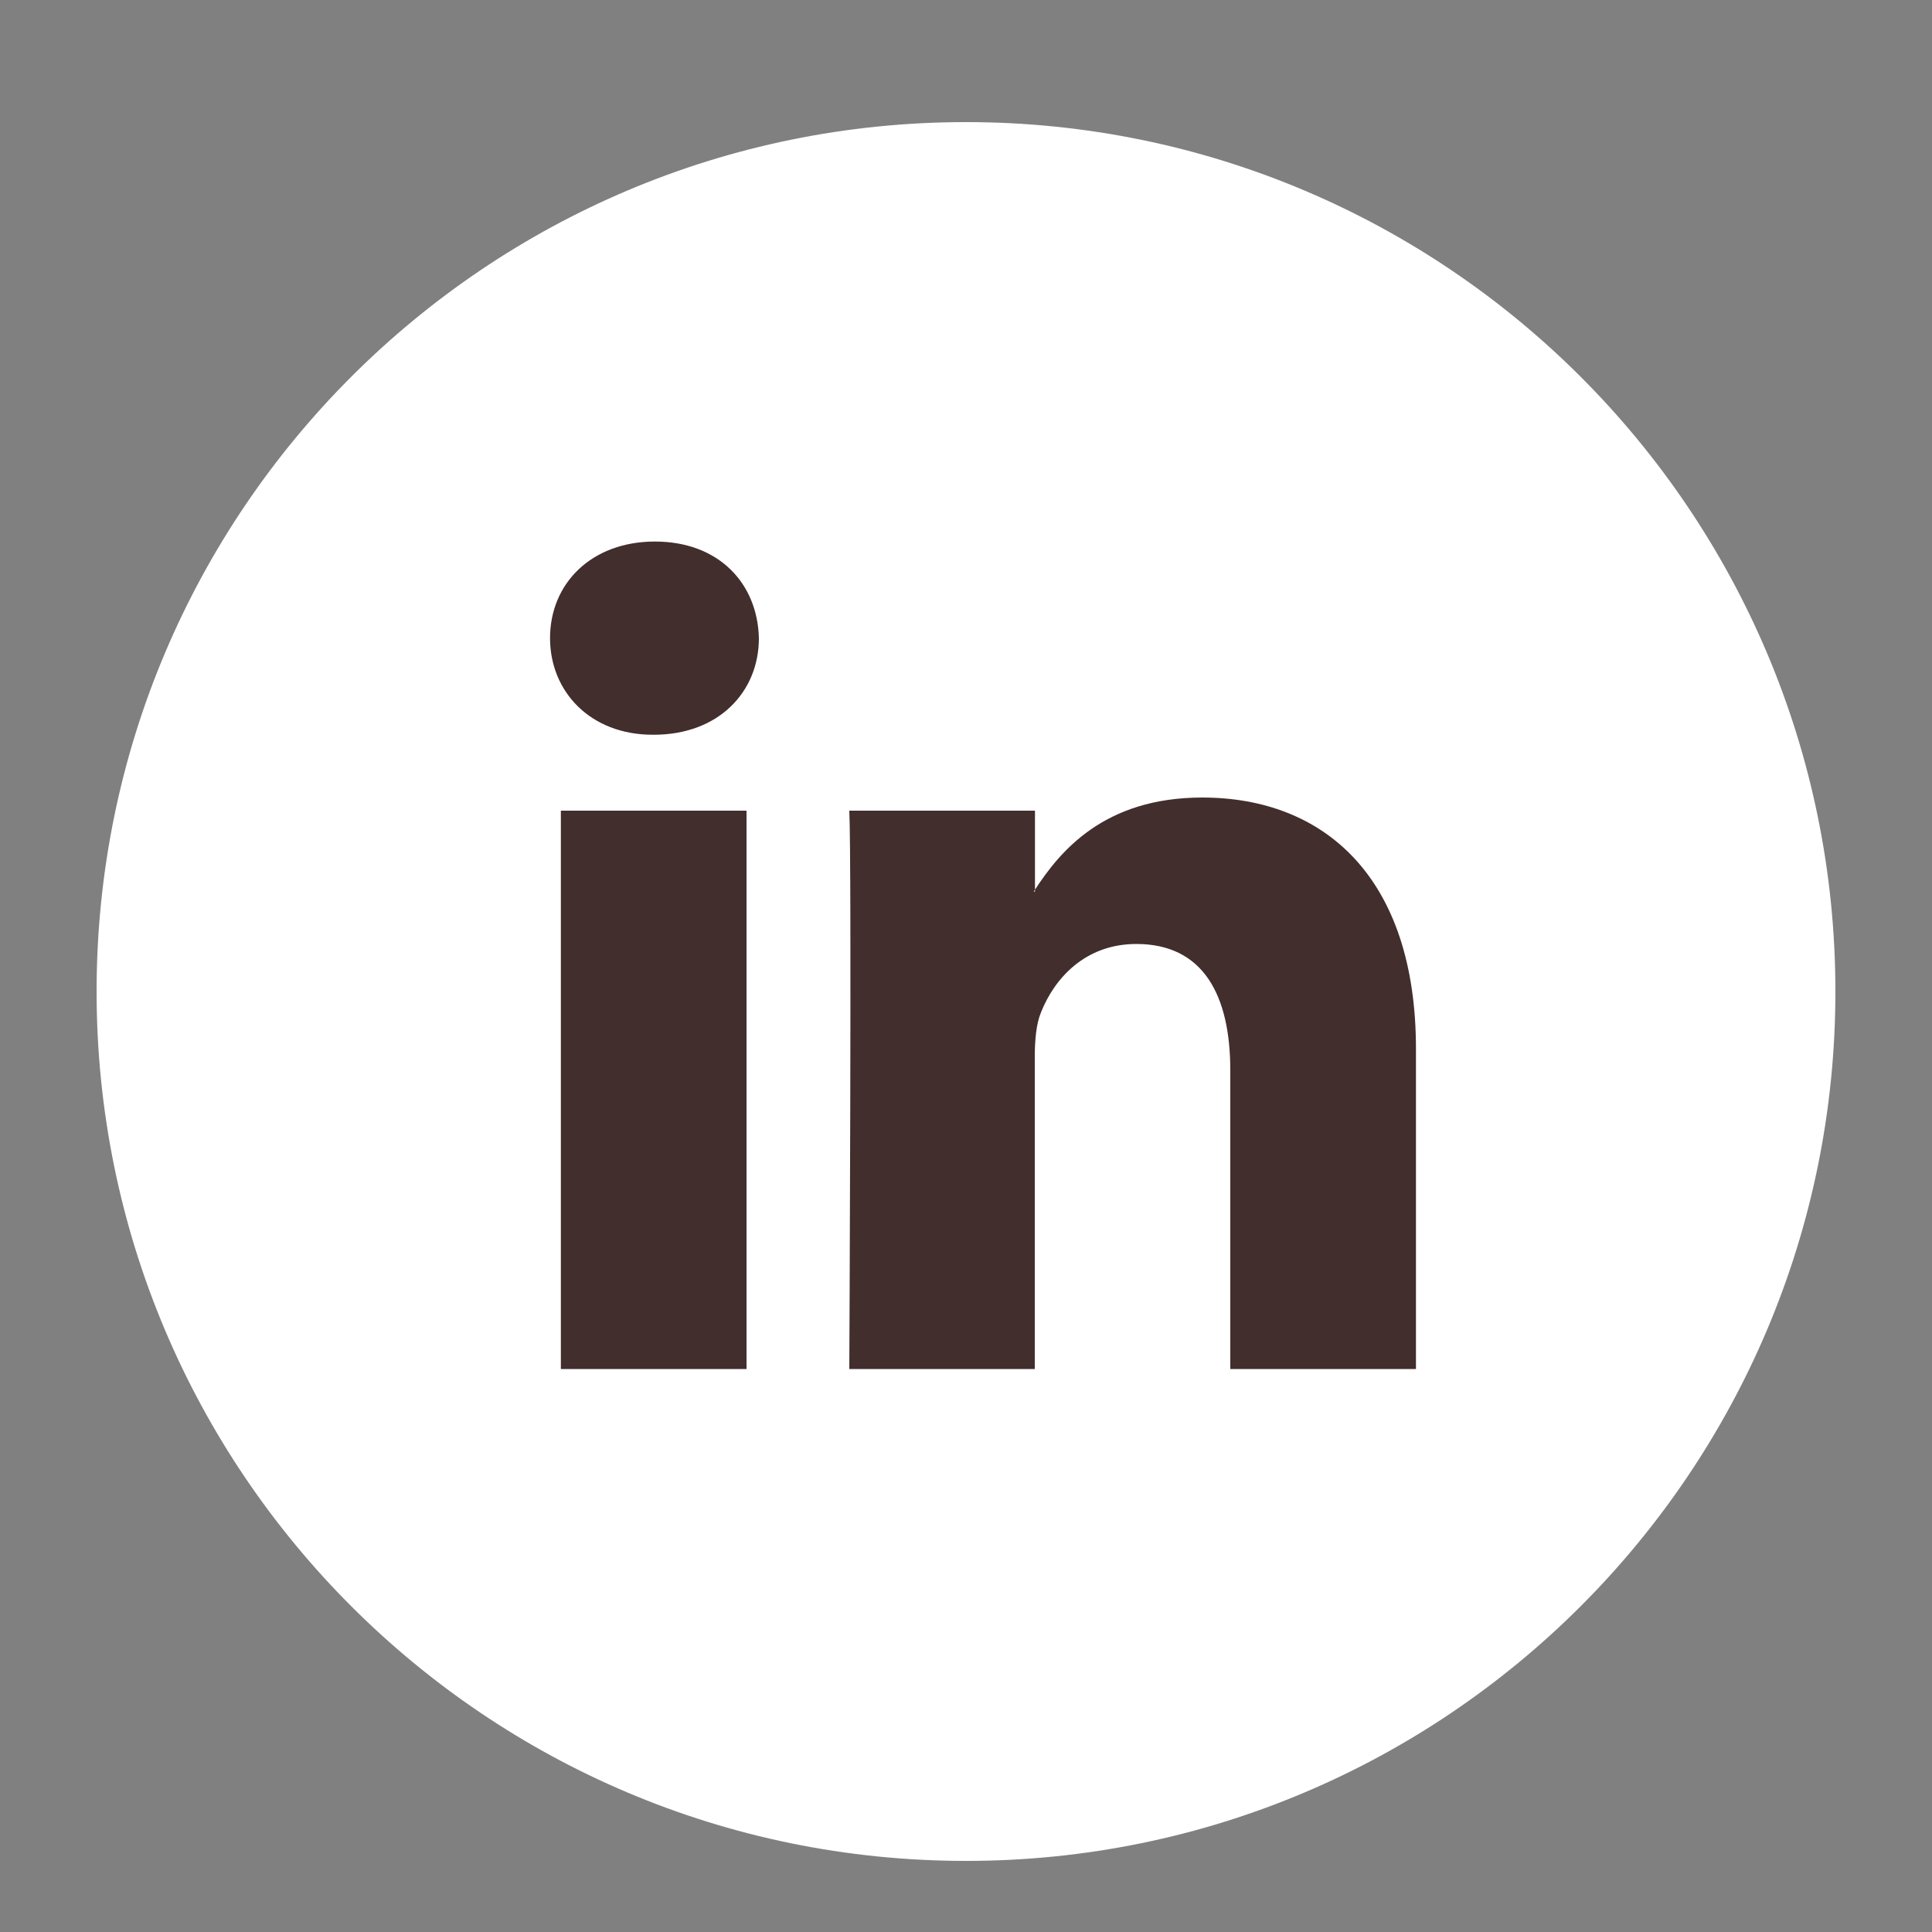
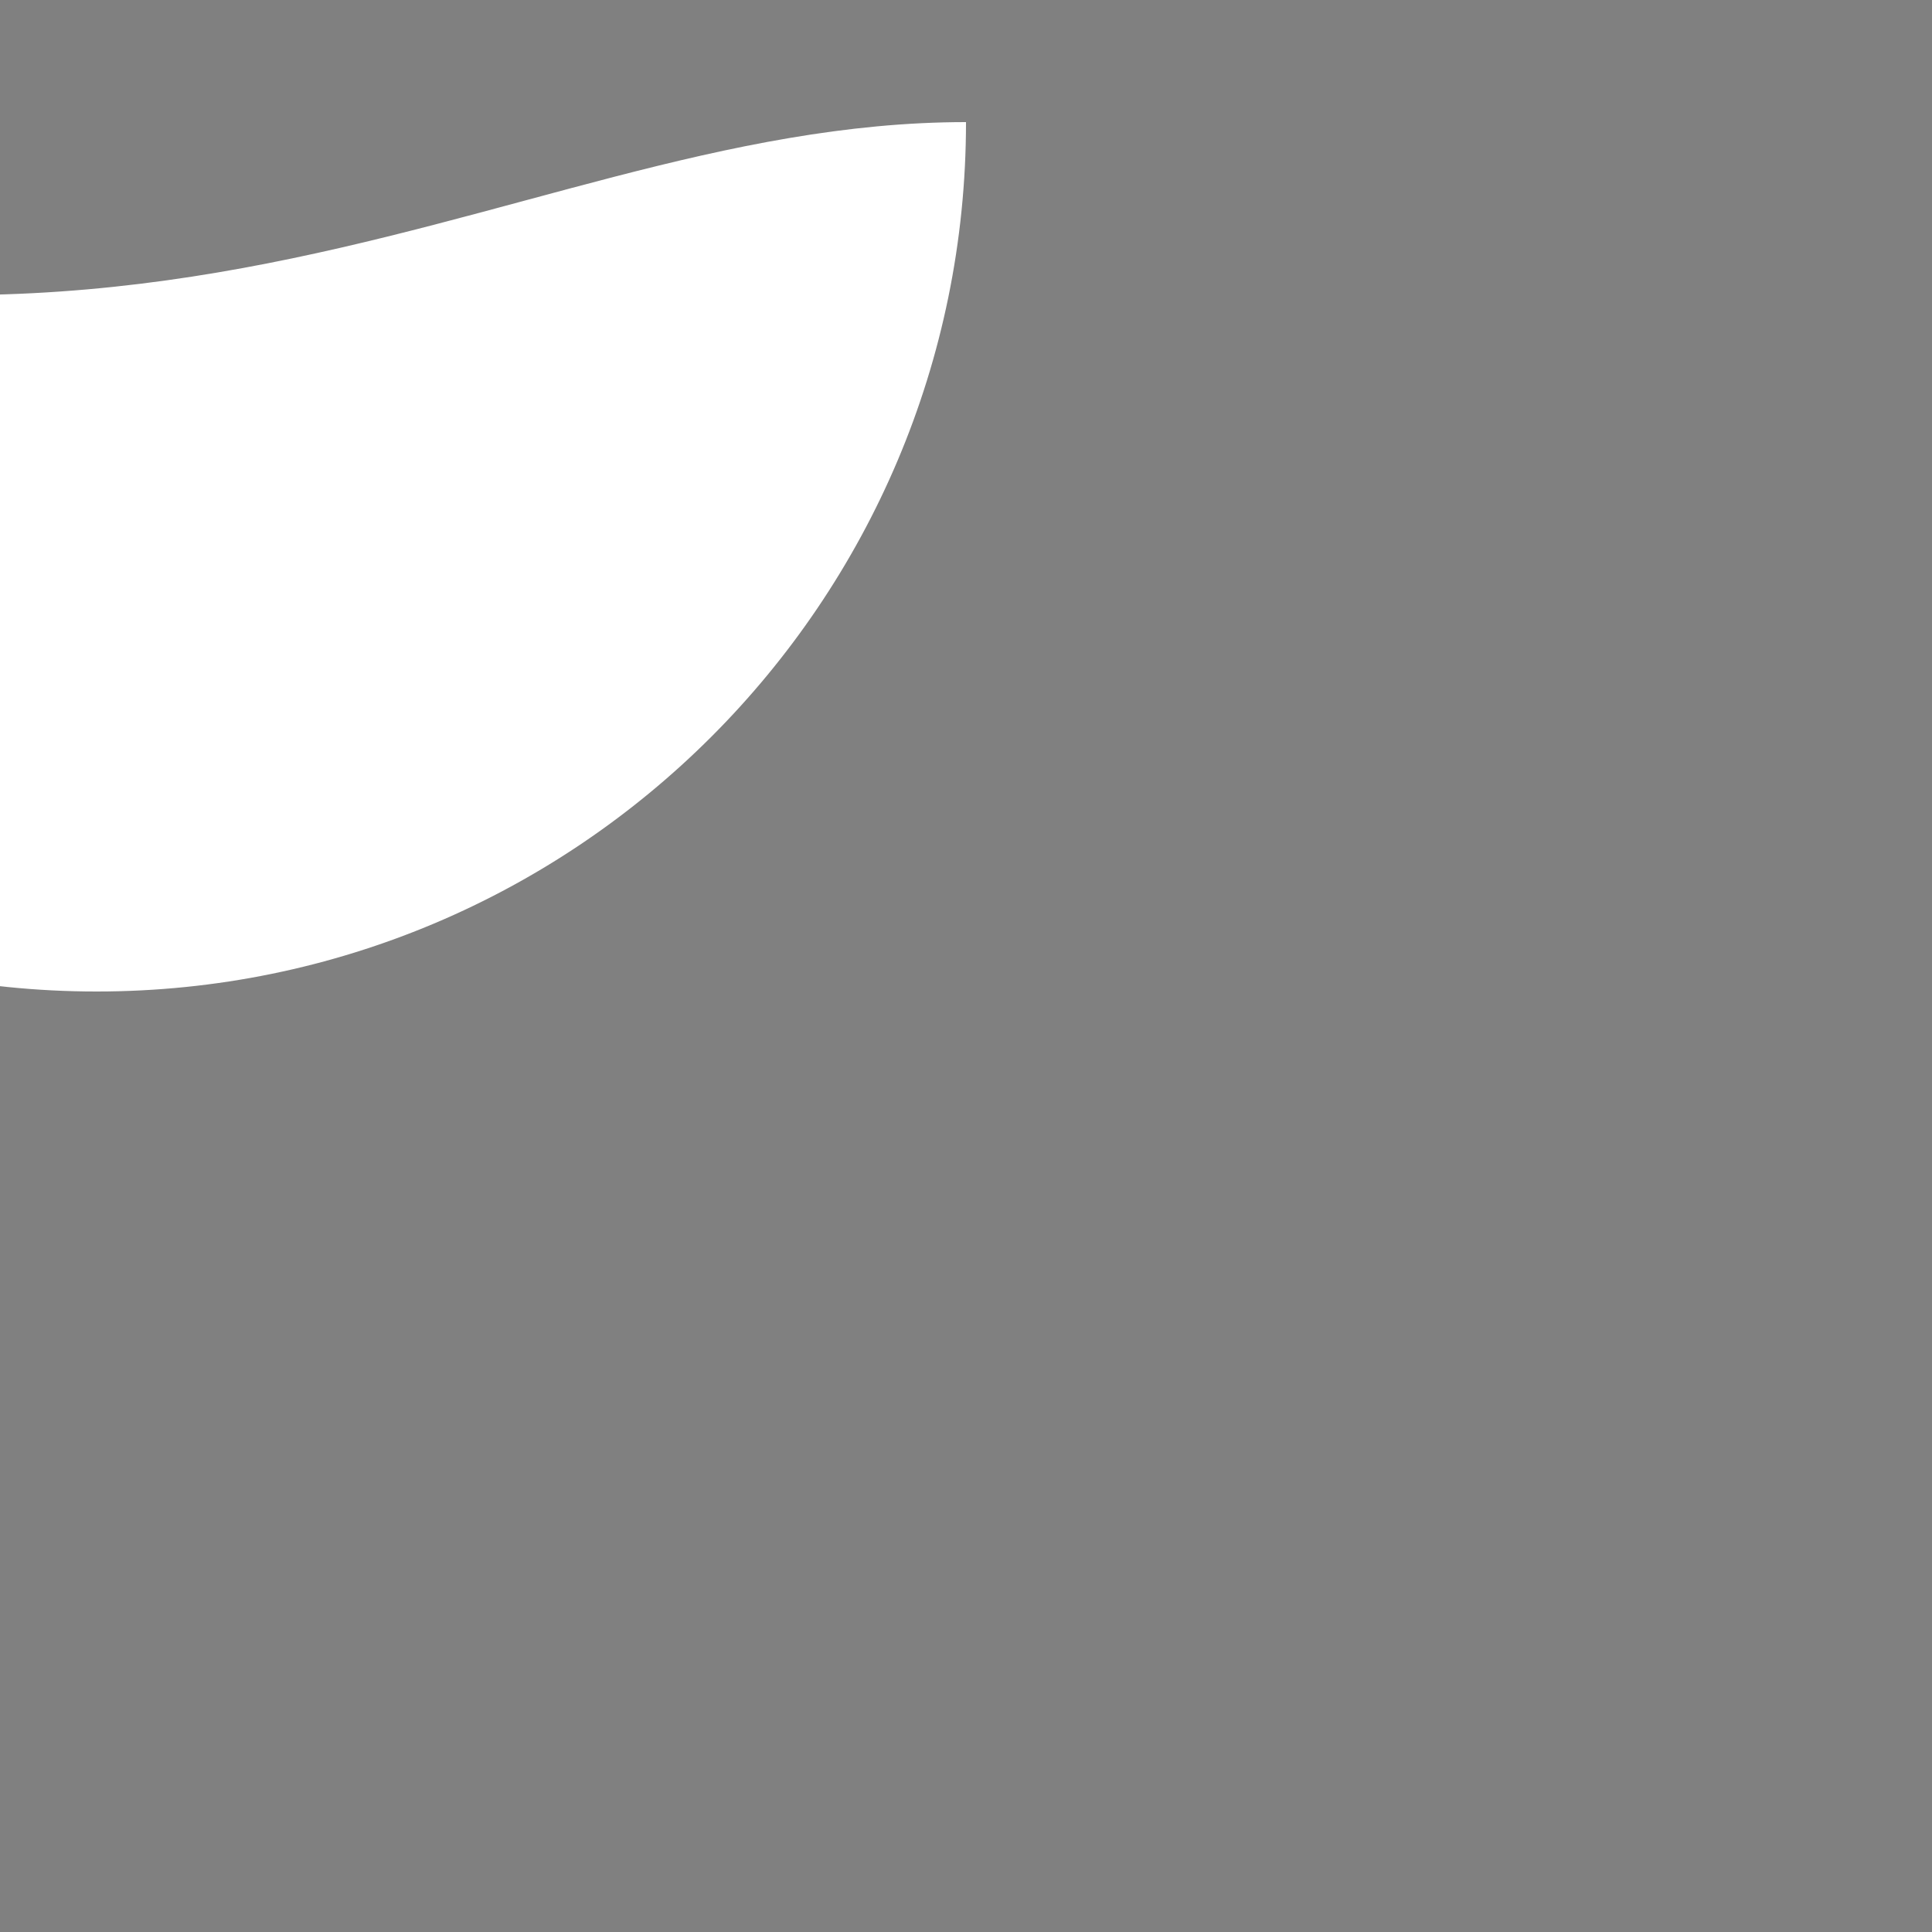
<svg xmlns="http://www.w3.org/2000/svg" version="1.1" id="Layer_1" x="0px" y="0px" width="10px" height="10px" viewBox="0 0 10 10" enable-background="new 0 0 10 10" xml:space="preserve">
  <rect x="0" y="0" width="10" height="10" fill="#808080" stroke="none" />
  <g>
    <g>
-       <path fill="#FFFFFF" d="M5,0.632c2.484,0,4.5,2.015,4.5,4.5c0,2.485-2.016,4.5-4.5,4.5c-2.485,0-4.5-2.015-4.5-4.5    C0.5,2.647,2.515,0.632,5,0.632L5,0.632z" />
+       <path fill="#FFFFFF" d="M5,0.632c0,2.485-2.016,4.5-4.5,4.5c-2.485,0-4.5-2.015-4.5-4.5    C0.5,2.647,2.515,0.632,5,0.632L5,0.632z" />
      <path fill="#FFFFFF" d="M5.548,3.73" />
    </g>
    <g>
      <g>
-         <path fill="#422E2D" d="M7.329,5.429v1.657H6.368V5.54c0-0.389-0.14-0.654-0.486-0.654c-0.266,0-0.424,0.179-0.493,0.352     C5.363,5.299,5.356,5.385,5.356,5.472v1.614h-0.96c0,0,0.013-2.619,0-2.89h0.961v0.409c-0.002,0.003-0.005,0.006-0.006,0.01     h0.006v-0.01c0.128-0.196,0.355-0.477,0.866-0.477C6.854,4.128,7.329,4.541,7.329,5.429L7.329,5.429z M3.39,2.803     c-0.328,0-0.543,0.216-0.543,0.5c0,0.277,0.209,0.5,0.531,0.5h0.006c0.336,0,0.544-0.222,0.544-0.5     C3.921,3.019,3.72,2.803,3.39,2.803L3.39,2.803z M2.903,7.086h0.961v-2.89H2.903V7.086z" />
-       </g>
+         </g>
    </g>
  </g>
</svg>